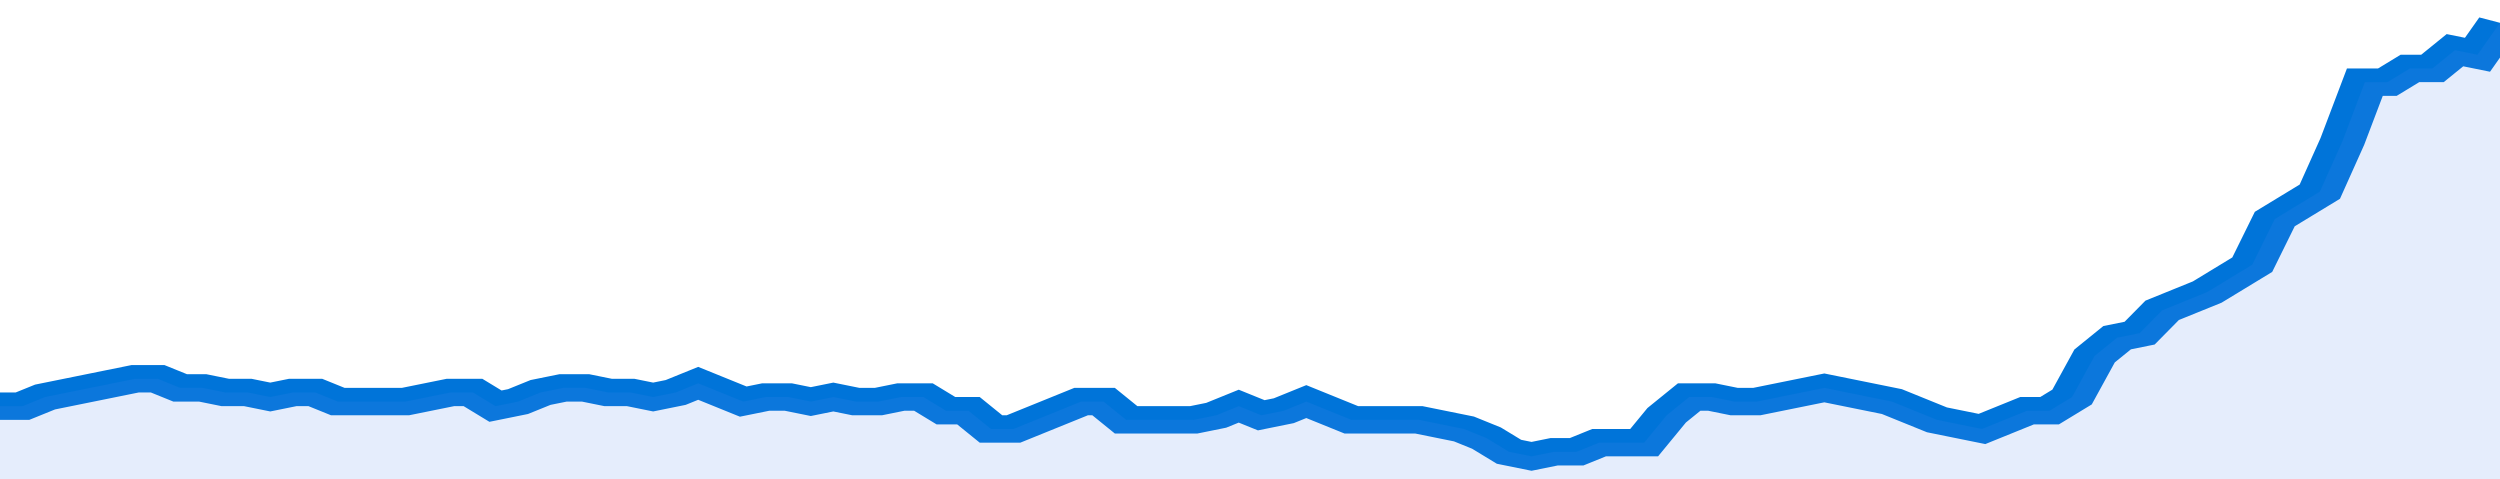
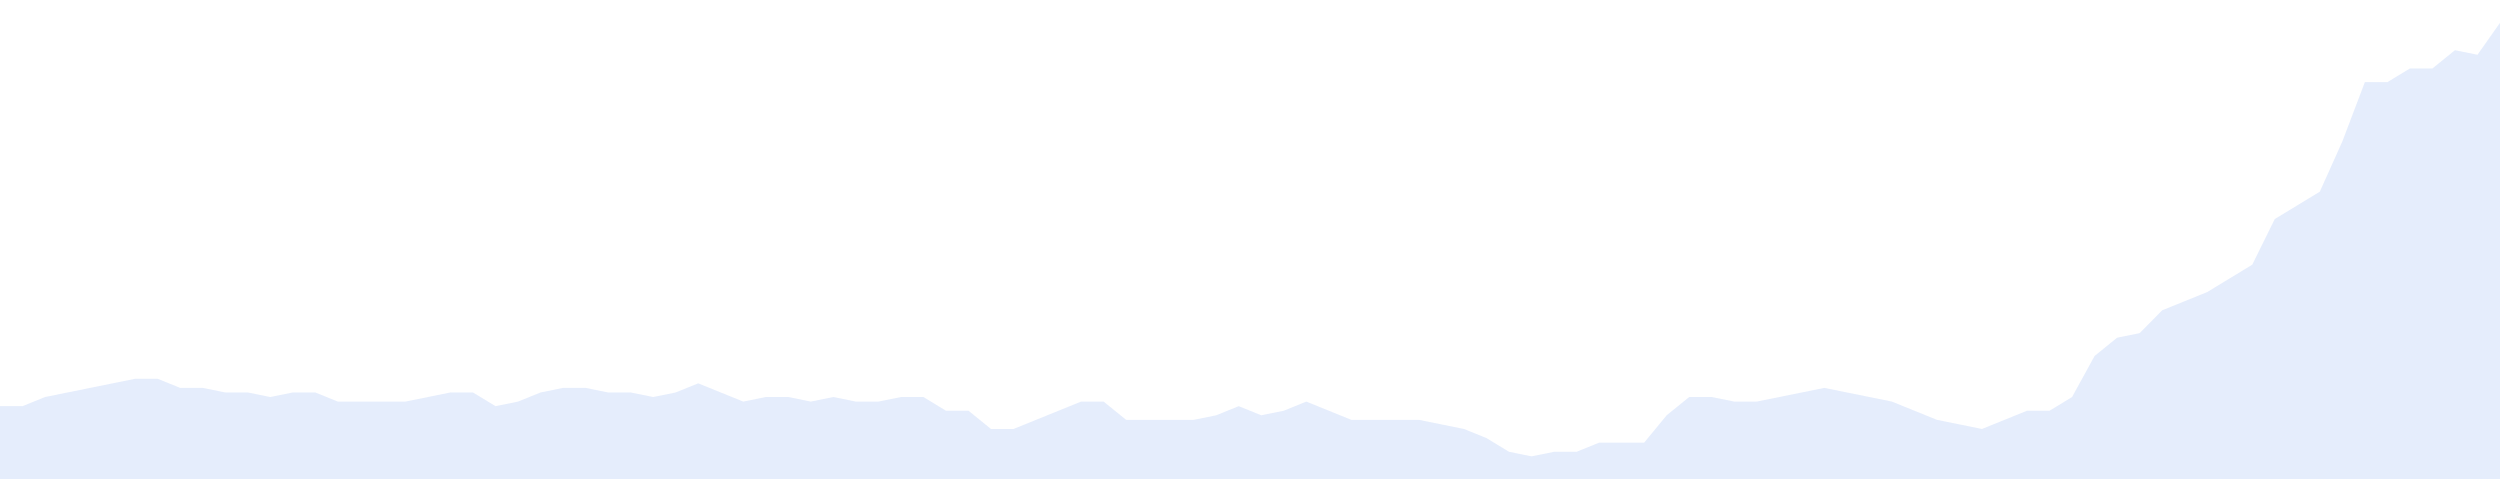
<svg xmlns="http://www.w3.org/2000/svg" viewBox="0 0 333 105" width="120" height="23" preserveAspectRatio="none">
-   <polyline fill="none" stroke="#0074d9" stroke-width="6" points="0, 89 3, 89 6, 87 9, 86 12, 85 15, 84 18, 83 21, 83 24, 85 27, 85 30, 86 33, 86 36, 87 39, 86 42, 86 45, 88 48, 88 51, 88 54, 88 57, 87 60, 86 63, 86 66, 89 69, 88 72, 86 75, 85 78, 85 81, 86 84, 86 87, 87 90, 86 93, 84 96, 86 99, 88 102, 87 105, 87 108, 88 111, 87 114, 88 117, 88 120, 87 123, 87 126, 90 129, 90 132, 94 135, 94 138, 92 141, 90 144, 88 147, 88 150, 92 153, 92 156, 92 159, 92 162, 91 165, 89 168, 91 171, 90 174, 88 177, 90 180, 92 183, 92 186, 92 189, 92 192, 93 195, 94 198, 96 201, 99 204, 100 207, 99 210, 99 213, 97 216, 97 219, 97 222, 91 225, 87 228, 87 231, 88 234, 88 237, 87 240, 86 243, 85 246, 86 249, 87 252, 88 255, 90 258, 92 261, 93 264, 94 267, 92 270, 90 273, 90 276, 87 279, 78 282, 74 285, 73 288, 68 291, 66 294, 64 297, 61 300, 58 303, 48 306, 45 309, 42 312, 31 315, 18 318, 18 321, 15 324, 15 327, 11 330, 12 333, 5 333, 5 "> </polyline>
  <polygon fill="#5085ec" opacity="0.15" points="0, 105 0, 89 3, 89 6, 87 9, 86 12, 85 15, 84 18, 83 21, 83 24, 85 27, 85 30, 86 33, 86 36, 87 39, 86 42, 86 45, 88 48, 88 51, 88 54, 88 57, 87 60, 86 63, 86 66, 89 69, 88 72, 86 75, 85 78, 85 81, 86 84, 86 87, 87 90, 86 93, 84 96, 86 99, 88 102, 87 105, 87 108, 88 111, 87 114, 88 117, 88 120, 87 123, 87 126, 90 129, 90 132, 94 135, 94 138, 92 141, 90 144, 88 147, 88 150, 92 153, 92 156, 92 159, 92 162, 91 165, 89 168, 91 171, 90 174, 88 177, 90 180, 92 183, 92 186, 92 189, 92 192, 93 195, 94 198, 96 201, 99 204, 100 207, 99 210, 99 213, 97 216, 97 219, 97 222, 91 225, 87 228, 87 231, 88 234, 88 237, 87 240, 86 243, 85 246, 86 249, 87 252, 88 255, 90 258, 92 261, 93 264, 94 267, 92 270, 90 273, 90 276, 87 279, 78 282, 74 285, 73 288, 68 291, 66 294, 64 297, 61 300, 58 303, 48 306, 45 309, 42 312, 31 315, 18 318, 18 321, 15 324, 15 327, 11 330, 12 333, 5 333, 105 " />
</svg>